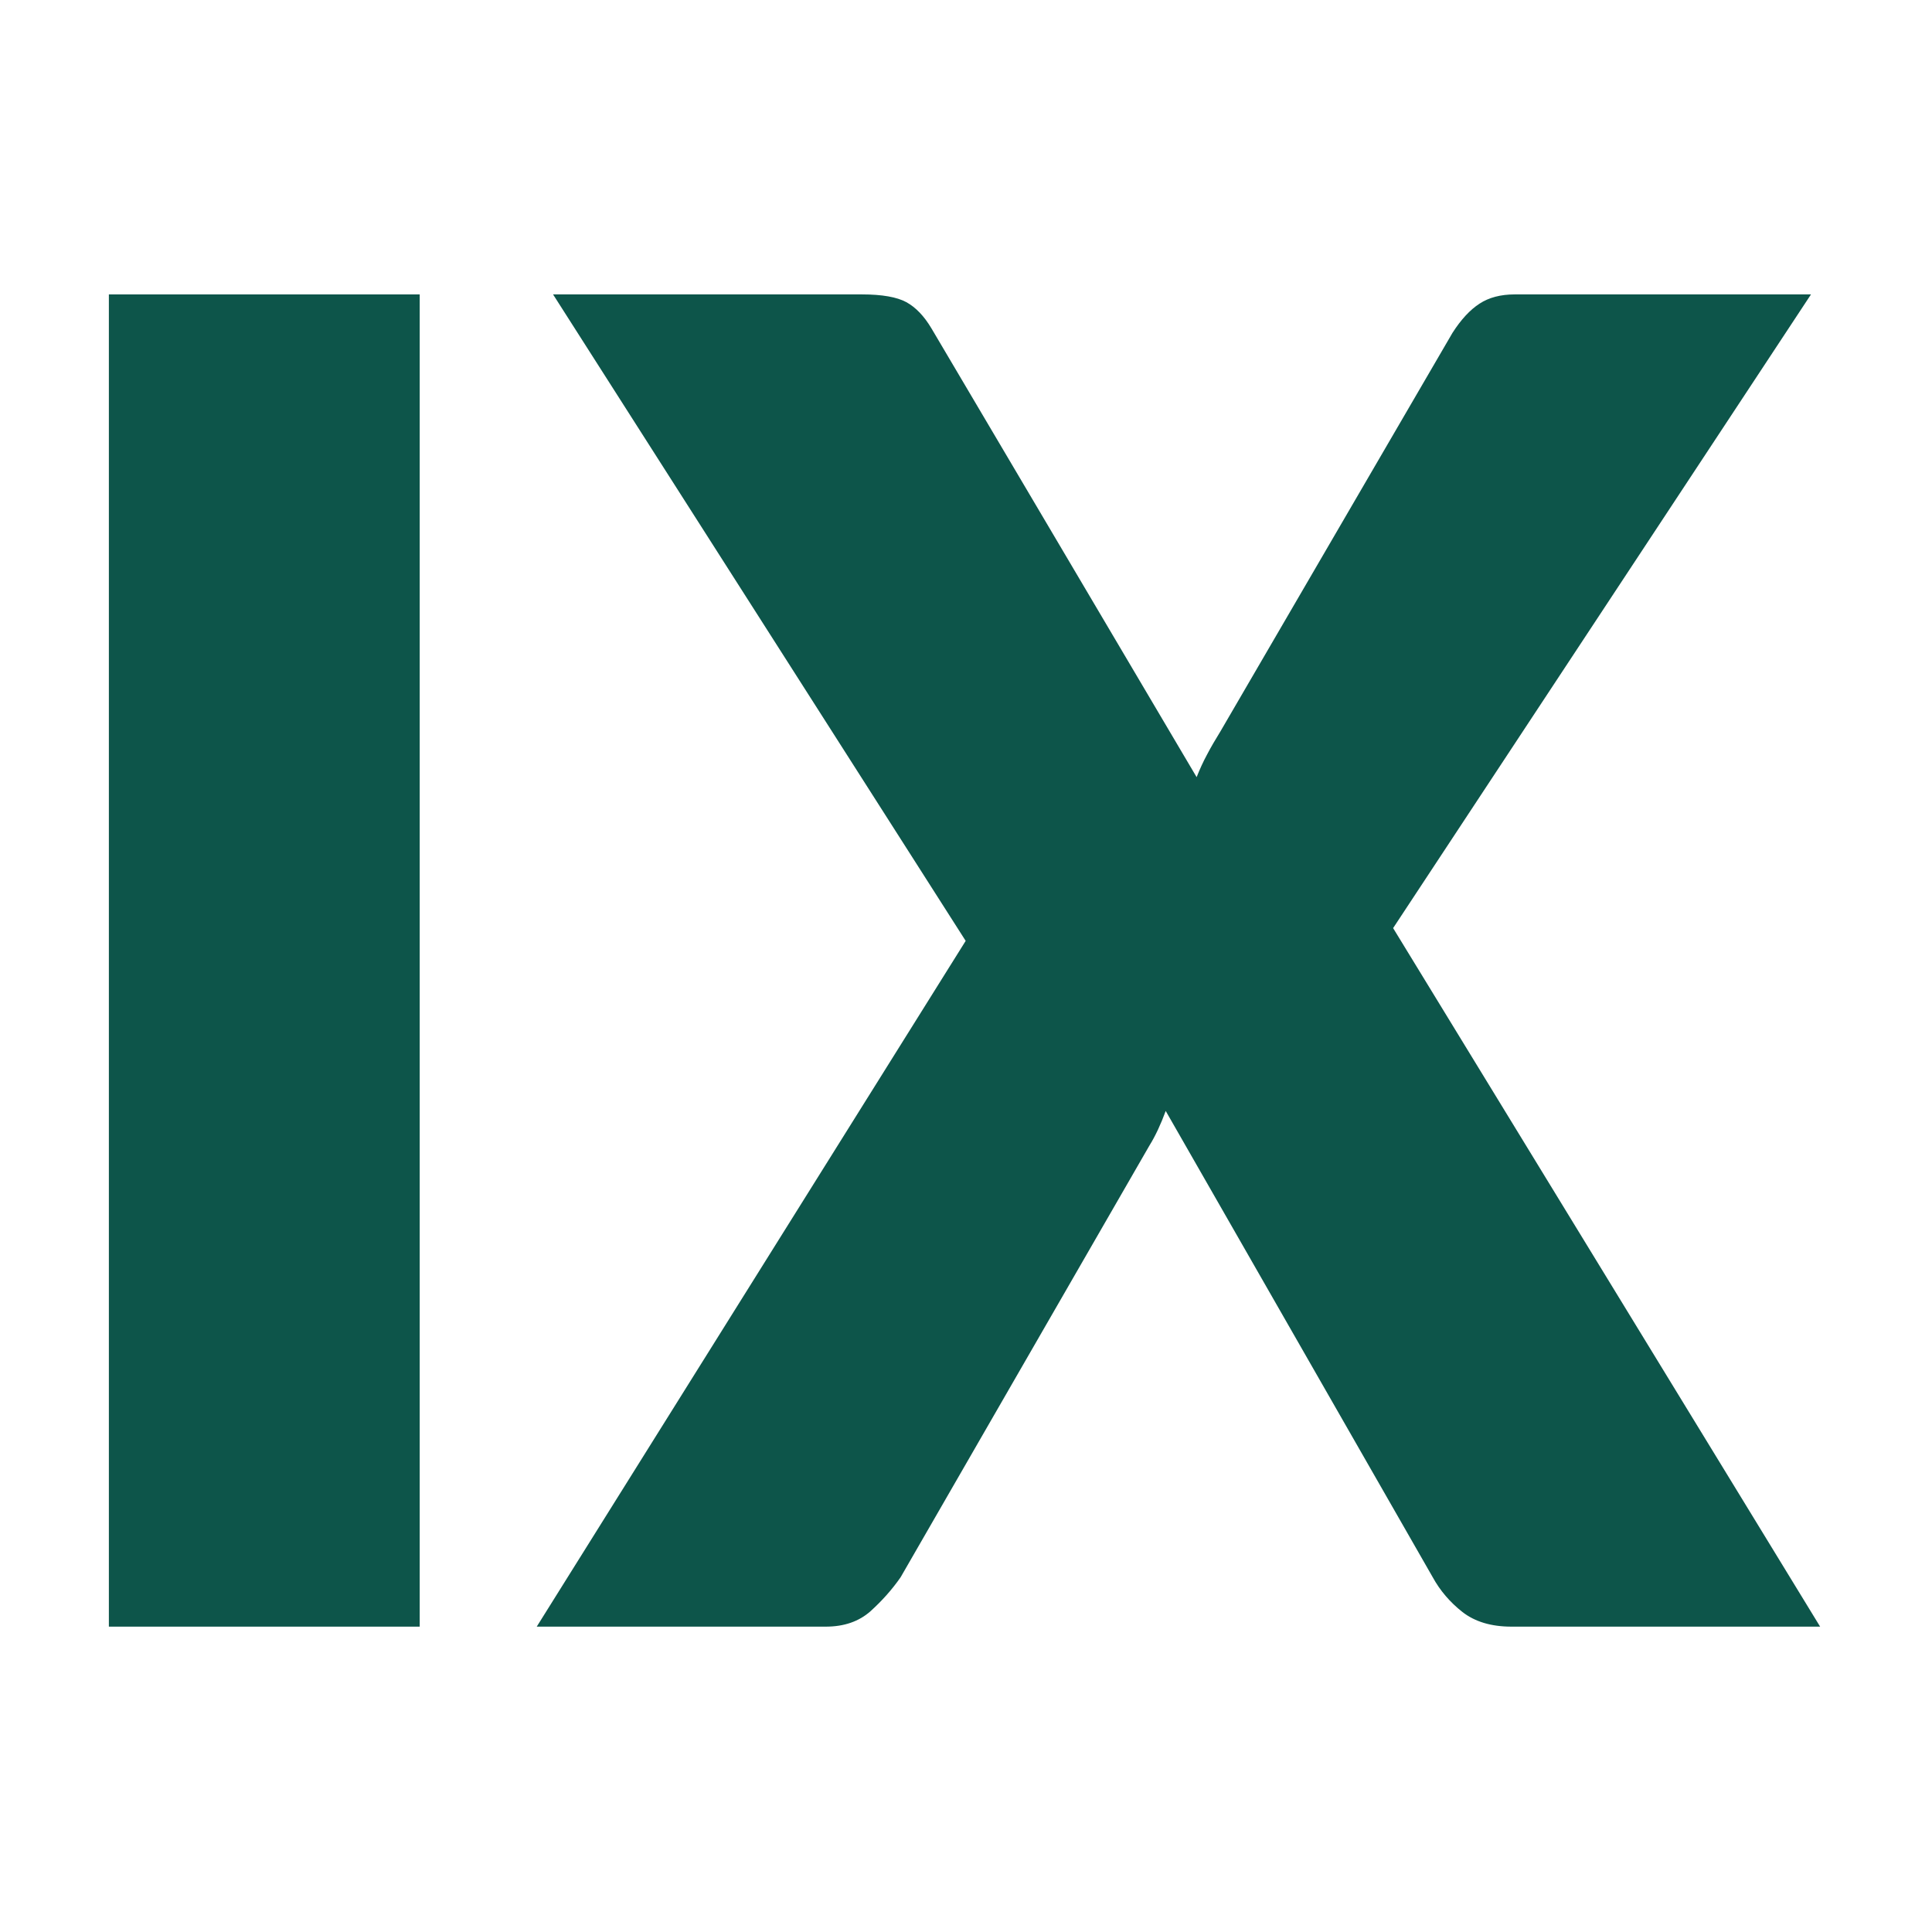
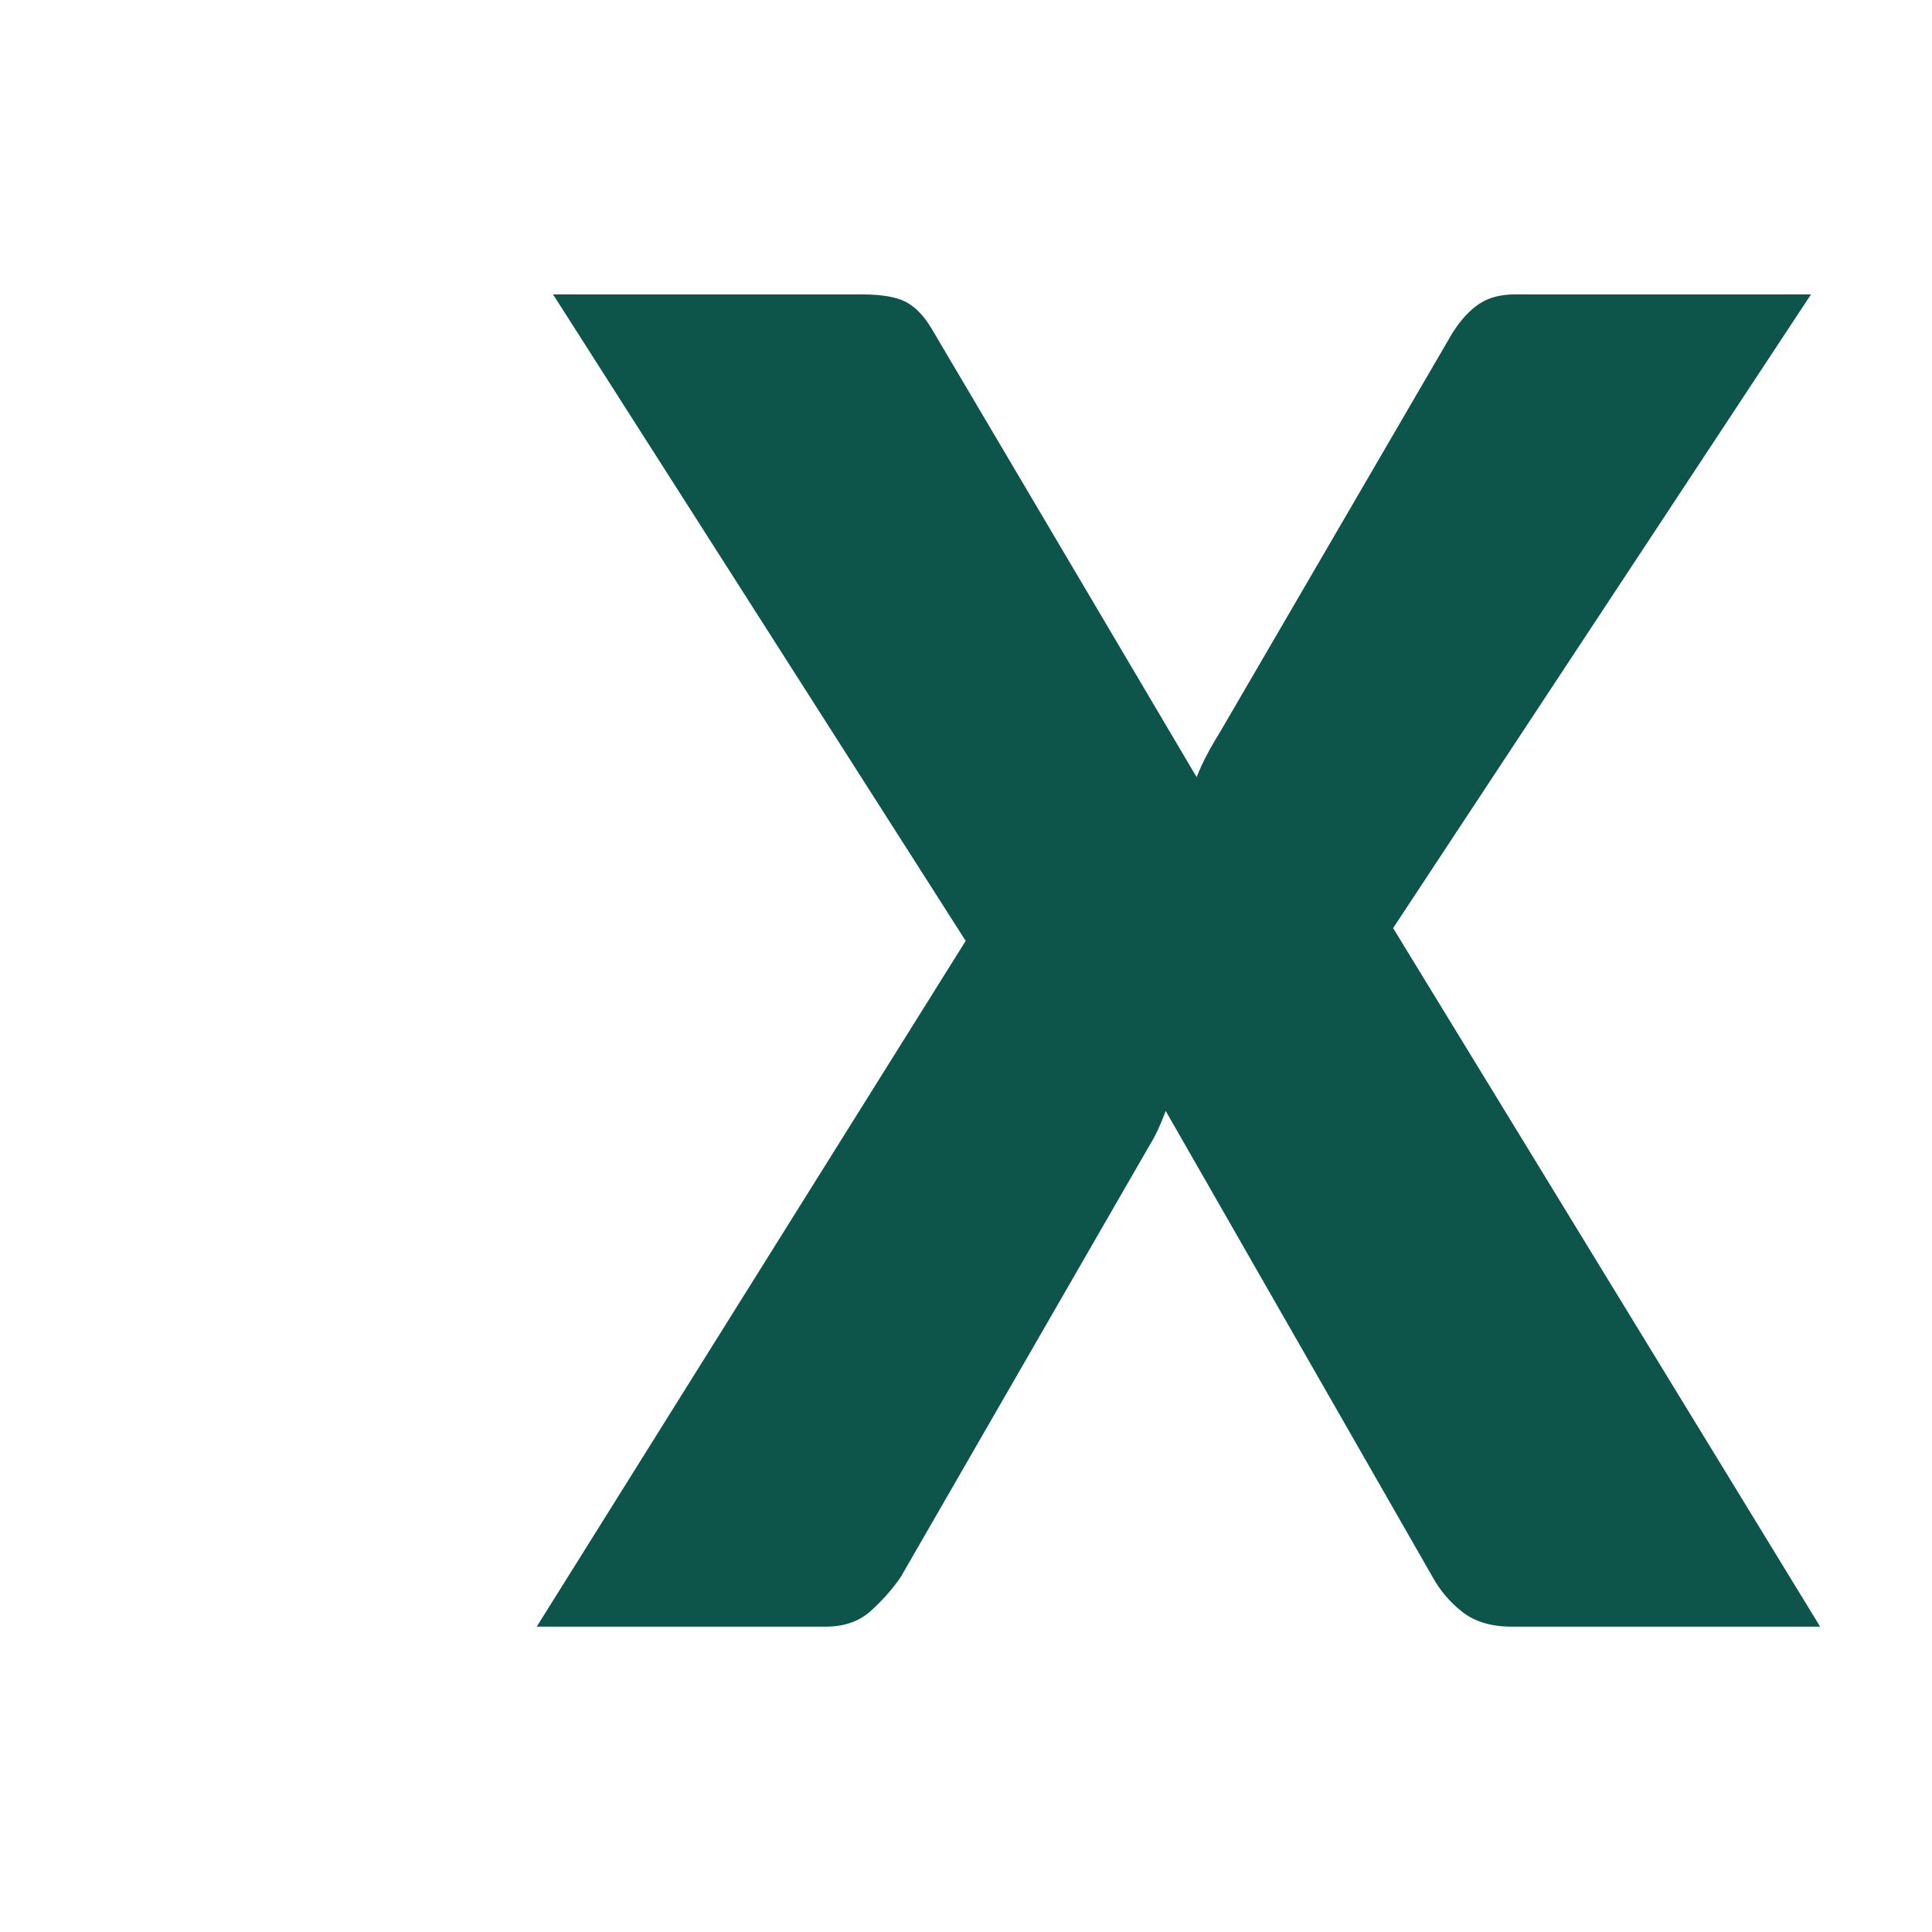
<svg xmlns="http://www.w3.org/2000/svg" id="shape" viewBox="0 0 179.94 179.94">
  <defs>
    <style>
      .cls-1 {
        fill: #0d554a;
        stroke-width: 0px;
      }
    </style>
  </defs>
  <g id="Layer_4" data-name="Layer 4">
    <g>
-       <path class="cls-1" d="m39.09,151.5H10.14V27.42h28.95v124.08Z" />
      <path class="cls-1" d="m169.54,151.5h-28.77c-1.89,0-3.4-.46-4.56-1.36-1.16-.91-2.09-2-2.77-3.24l-24.87-43.43c-.46,1.25-.96,2.33-1.52,3.23l-23.17,40.2c-.79,1.14-1.73,2.19-2.8,3.16-1.08.96-2.47,1.44-4.17,1.44h-26.92l39.95-63.87L51.51,27.42h28.77c1.89,0,3.26.25,4.13.72.89.49,1.66,1.3,2.34,2.44l24.7,41.8c.29-.73.61-1.44.98-2.12.36-.69.78-1.4,1.23-2.13l21.62-37.13c.8-1.25,1.64-2.15,2.52-2.72.87-.57,1.97-.86,3.27-.86h27.6l-38.92,59.02,39.77,65.06Z" />
    </g>
  </g>
</svg>